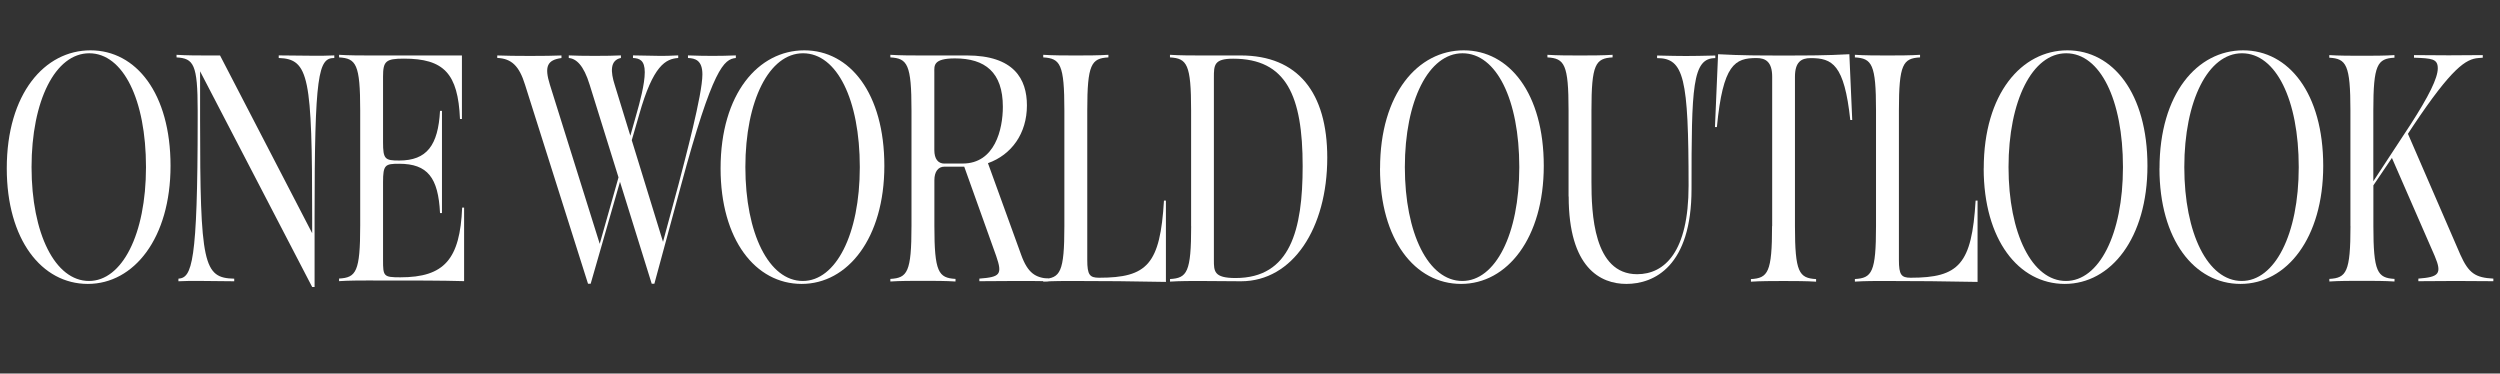
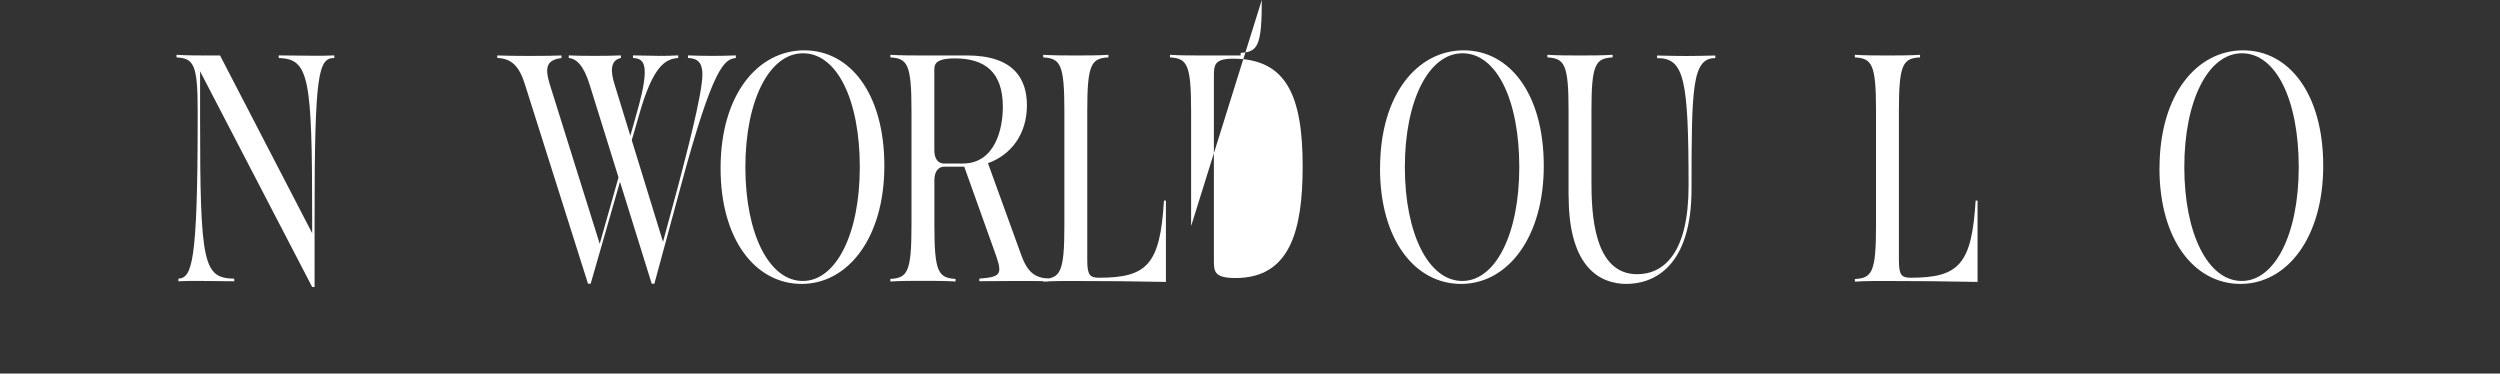
<svg xmlns="http://www.w3.org/2000/svg" id="Layer_1" data-name="Layer 1" viewBox="0 0 424.69 63.46">
  <rect x="0" y="0" width="424.69" height="63.46" fill="#333333" stroke="none" />
  <defs>
    <style>
      .cls-1 {
        fill: #fff;
        stroke-width: 0px;
      }
    </style>
  </defs>
-   <path class="cls-1" d="M1.15,28.6C1.15,15.89,7.6,8.55,15.37,8.55s13.6,7.34,13.6,19.62-6.21,20.06-14.05,20.06S1.15,40.71,1.15,28.6ZM15.12,47.73c5.6,0,9.68-7.89,9.68-19.34s-3.88-19.34-9.64-19.34S5.36,17.1,5.36,28.39s4,19.34,9.76,19.34Z" />
  <path class="cls-1" d="M33.99,12.11v8.05c0,24.82.57,27.07,5.8,27.18v.44c-6.25-.05-6.86-.11-9.48,0v-.44c2.29-.16,3.27-2.58,3.27-27.12v-1.48c0-7.84-.69-8.82-3.59-8.99v-.44c1.59.11,3.88.11,4.78.11h2.61l15.65,30.19v-2.58c0-24-.53-27.01-5.68-27.18v-.44c6.09.05,6.7.11,9.44,0v.44c-2.7,0-3.35,2.58-3.35,27.12v11.78h-.41L33.99,12.11Z" />
-   <path class="cls-1" d="M61.19,38.36v-19.62c0-7.84-.69-8.82-3.59-8.99v-.44c1.59.11,3.88.11,4.78.11h16.09v10.79h-.33c-.33-7.73-2.74-10.25-9.52-10.25-3.1,0-3.55.44-3.55,3.07v11.12c0,2.9.33,3.12,2.74,3.12,4.7,0,6.62-2.58,6.94-8.44h.33v17.37h-.33c-.29-6.03-2.12-8.38-6.94-8.38-2.37,0-2.74.16-2.74,3.12v13.21c0,2.79.08,2.96,2.94,2.96,7.48,0,10.13-3.07,10.5-11.84h.33v12.49c-4.04-.11-7.68-.11-16.46-.11-.9,0-3.19,0-4.78.11v-.44c2.9-.16,3.59-1.15,3.59-8.99Z" />
  <path class="cls-1" d="M84.47,9.86v-.44c2.61.11,8.58.11,10.91,0v.44c-2.41.33-2.94,1.42-1.96,4.55l8.46,27.01,3.19-11.29-4.9-15.73c-1.02-3.34-2.29-4.44-3.55-4.55v-.44c1.92.11,6.9.11,8.86,0v.44c-1.88.38-1.76,2.36-1.06,4.55l2.66,8.66,1.02-3.62c.57-1.97,1.43-5.15,1.43-7.18s-.9-2.36-2-2.41v-.44c4.37.05,4.57.16,7.68,0v.44c-2.12.16-4.25,1.21-6.62,9.59l-1.27,4.38,5.31,17.26,2.65-9.81c1.1-4.27,4.04-15.18,4.04-18.63,0-2.41-1.23-2.74-2.45-2.79v-.44c2.98.11,5.43.11,8.13,0v.44c-2,.22-3.88,1.53-9.31,21.64l-4.53,16.71h-.45l-5.39-17.32-4.98,17.32h-.45l-10.7-33.81c-.98-3.18-2.29-4.44-4.7-4.55Z" />
  <path class="cls-1" d="M122.41,28.6c0-12.71,6.45-20.05,14.22-20.05s13.6,7.34,13.6,19.62-6.21,20.06-14.05,20.06-13.77-7.51-13.77-19.62ZM136.38,47.73c5.6,0,9.68-7.89,9.68-19.34s-3.88-19.34-9.64-19.34-9.8,8.06-9.8,19.34,4,19.34,9.76,19.34Z" />
  <path class="cls-1" d="M154.84,38.41v-19.67c0-7.84-.69-8.82-3.59-8.99v-.44c1.59.11,3.88.11,4.78.11h8.21c8.01,0,10.21,4,10.21,8.49,0,4.77-2.61,8.38-6.62,9.81l5.64,15.56c1.14,3.18,2.49,3.89,4.62,4.05v.44c-2.12-.05-8.7-.05-11.72,0v-.44c3.51-.27,3.96-.66,2.86-3.84l-5.43-15.18h-3.35c-1.1,0-1.72.88-1.72,2.3v7.78c0,7.84.69,8.82,3.59,8.99v.44c-1.59-.11-3.88-.11-4.78-.11h-1.51c-.9,0-3.19,0-4.78.11v-.44c2.9-.16,3.59-1.15,3.59-8.99ZM160.44,27.78h3.1c5.47,0,6.82-5.81,6.82-9.64,0-5.86-3.02-8.22-8.13-8.22-3.76,0-3.51,1.26-3.51,2.36v13.21c0,1.48.61,2.3,1.72,2.3Z" />
  <path class="cls-1" d="M182,47.73c-.9,0-3.19,0-4.78.11v-.44c2.9-.16,3.59-1.15,3.59-8.99v-19.67c0-7.84-.69-8.82-3.59-8.99v-.44c1.59.11,3.88.11,4.78.11h1.51c.9,0,3.19,0,4.78-.11v.44c-2.9.16-3.59,1.15-3.59,8.99v25.43c0,2.52.41,3.01,2,3.01,8.21,0,10.38-2.3,11.03-13.1h.33v13.81c-5.35-.11-10.7-.16-16.05-.16Z" />
-   <path class="cls-1" d="M202.34,38.41v-19.67c0-7.84-.69-8.82-3.59-8.99v-.44c1.59.11,3.88.11,4.78.11h7.23c9.72,0,14.71,6.3,14.71,17.37,0,11.95-5.84,20.99-14.66,20.99-2.37,0-4.86-.05-7.27-.05-.9,0-3.19,0-4.78.11v-.44c2.9-.16,3.59-1.15,3.59-8.99ZM209.89,47.23c9.31,0,11.4-8.16,11.4-19.01,0-11.95-2.78-18.25-11.81-18.25-3.27,0-3.27,1.1-3.27,3.23v30.96c0,1.92,0,3.07,3.68,3.07Z" />
+   <path class="cls-1" d="M202.34,38.41v-19.67c0-7.84-.69-8.82-3.59-8.99v-.44c1.59.11,3.88.11,4.78.11h7.23v-.44c2.9-.16,3.59-1.15,3.59-8.99ZM209.89,47.23c9.31,0,11.4-8.16,11.4-19.01,0-11.95-2.78-18.25-11.81-18.25-3.27,0-3.27,1.1-3.27,3.23v30.96c0,1.92,0,3.07,3.68,3.07Z" />
  <path class="cls-1" d="M234.44,28.6c0-12.71,6.45-20.05,14.21-20.05s13.6,7.34,13.6,19.62-6.21,20.06-14.05,20.06-13.77-7.51-13.77-19.62ZM248.41,47.73c5.6,0,9.68-7.89,9.68-19.34s-3.88-19.34-9.64-19.34-9.8,8.06-9.8,19.34,4,19.34,9.76,19.34Z" />
  <path class="cls-1" d="M266.46,33.37v-14.63c0-7.84-.69-8.82-3.59-8.99v-.44c1.59.11,3.88.11,4.78.11h1.51c.9,0,3.19,0,4.78-.11v.44c-2.9.16-3.59,1.15-3.59,8.99v12.11c0,5.32.33,15.73,7.76,15.73,4.66,0,8.74-3.78,8.74-15.01,0-18.36-.78-21.7-5.35-21.7v-.44c4.58.11,5.19.11,9.89,0v.44c-3.92,0-4.04,4.88-4.04,22.25,0,13.1-6.33,16.11-11.07,16.11-4.41,0-9.8-2.74-9.8-14.85Z" />
-   <path class="cls-1" d="M301.05,38.41V13.04c0-2.52-1.1-3.18-2.65-3.18-3.68,0-5.72,1.04-6.74,11.73h-.33l.53-12.38c4,.22,7.15.22,11.15.22s7.15,0,11.15-.22l.49,11.18h-.33c-1.02-9.48-3.06-10.52-6.74-10.52-1.59,0-2.66.66-2.66,3.18v25.37c0,7.84.69,8.82,3.59,8.99v.44c-1.59-.11-3.88-.11-4.78-.11h-1.51c-.9,0-3.19,0-4.78.11v-.44c2.9-.16,3.59-1.15,3.59-8.99Z" />
  <path class="cls-1" d="M319.88,47.73c-.9,0-3.19,0-4.78.11v-.44c2.9-.16,3.59-1.15,3.59-8.99v-19.67c0-7.84-.69-8.82-3.59-8.99v-.44c1.59.11,3.88.11,4.78.11h1.51c.9,0,3.19,0,4.78-.11v.44c-2.9.16-3.59,1.15-3.59,8.99v25.43c0,2.52.41,3.01,2,3.01,8.21,0,10.38-2.3,11.03-13.1h.33v13.81c-5.35-.11-10.7-.16-16.05-.16Z" />
-   <path class="cls-1" d="M336.99,28.6c0-12.71,6.45-20.05,14.21-20.05s13.6,7.34,13.6,19.62-6.21,20.06-14.05,20.06-13.77-7.51-13.77-19.62ZM350.96,47.73c5.6,0,9.68-7.89,9.68-19.34s-3.88-19.34-9.64-19.34-9.8,8.06-9.8,19.34,4,19.34,9.76,19.34Z" />
  <path class="cls-1" d="M366.85,28.6c0-12.71,6.45-20.05,14.21-20.05s13.6,7.34,13.6,19.62-6.21,20.06-14.05,20.06-13.77-7.51-13.77-19.62ZM380.82,47.73c5.6,0,9.68-7.89,9.68-19.34s-3.88-19.34-9.64-19.34-9.8,8.06-9.8,19.34,4,19.34,9.76,19.34Z" />
-   <path class="cls-1" d="M399.28,38.41v-19.62c0-7.84-.7-8.82-3.59-8.99v-.44c1.59.11,3.88.11,4.78.11h1.51c.9,0,3.19,0,4.78-.11v.44c-2.9.16-3.59,1.15-3.59,8.99v12l6.29-9.59c3.15-4.88,4.66-7.95,4.66-9.59s-1.02-1.7-4.04-1.81v-.44c2.57.05,9.27.05,11.68,0v.44l-.74.06c-2.12.16-4.49,1.64-11.11,11.56l-.86,1.31,8.91,20.55c1.43,3.18,2.57,3.89,5.6,4.05v.44c-3.02-.05-9.72-.05-12.74,0v-.44c3.47-.27,4.08-.77,2.78-3.84l-7.27-16.66-3.15,4.66v6.9c0,7.84.69,8.82,3.59,8.99v.44c-1.59-.11-3.88-.11-4.78-.11h-1.51c-.9,0-3.19,0-4.78.11v-.44c2.9-.16,3.59-1.15,3.59-8.99Z" />
</svg>